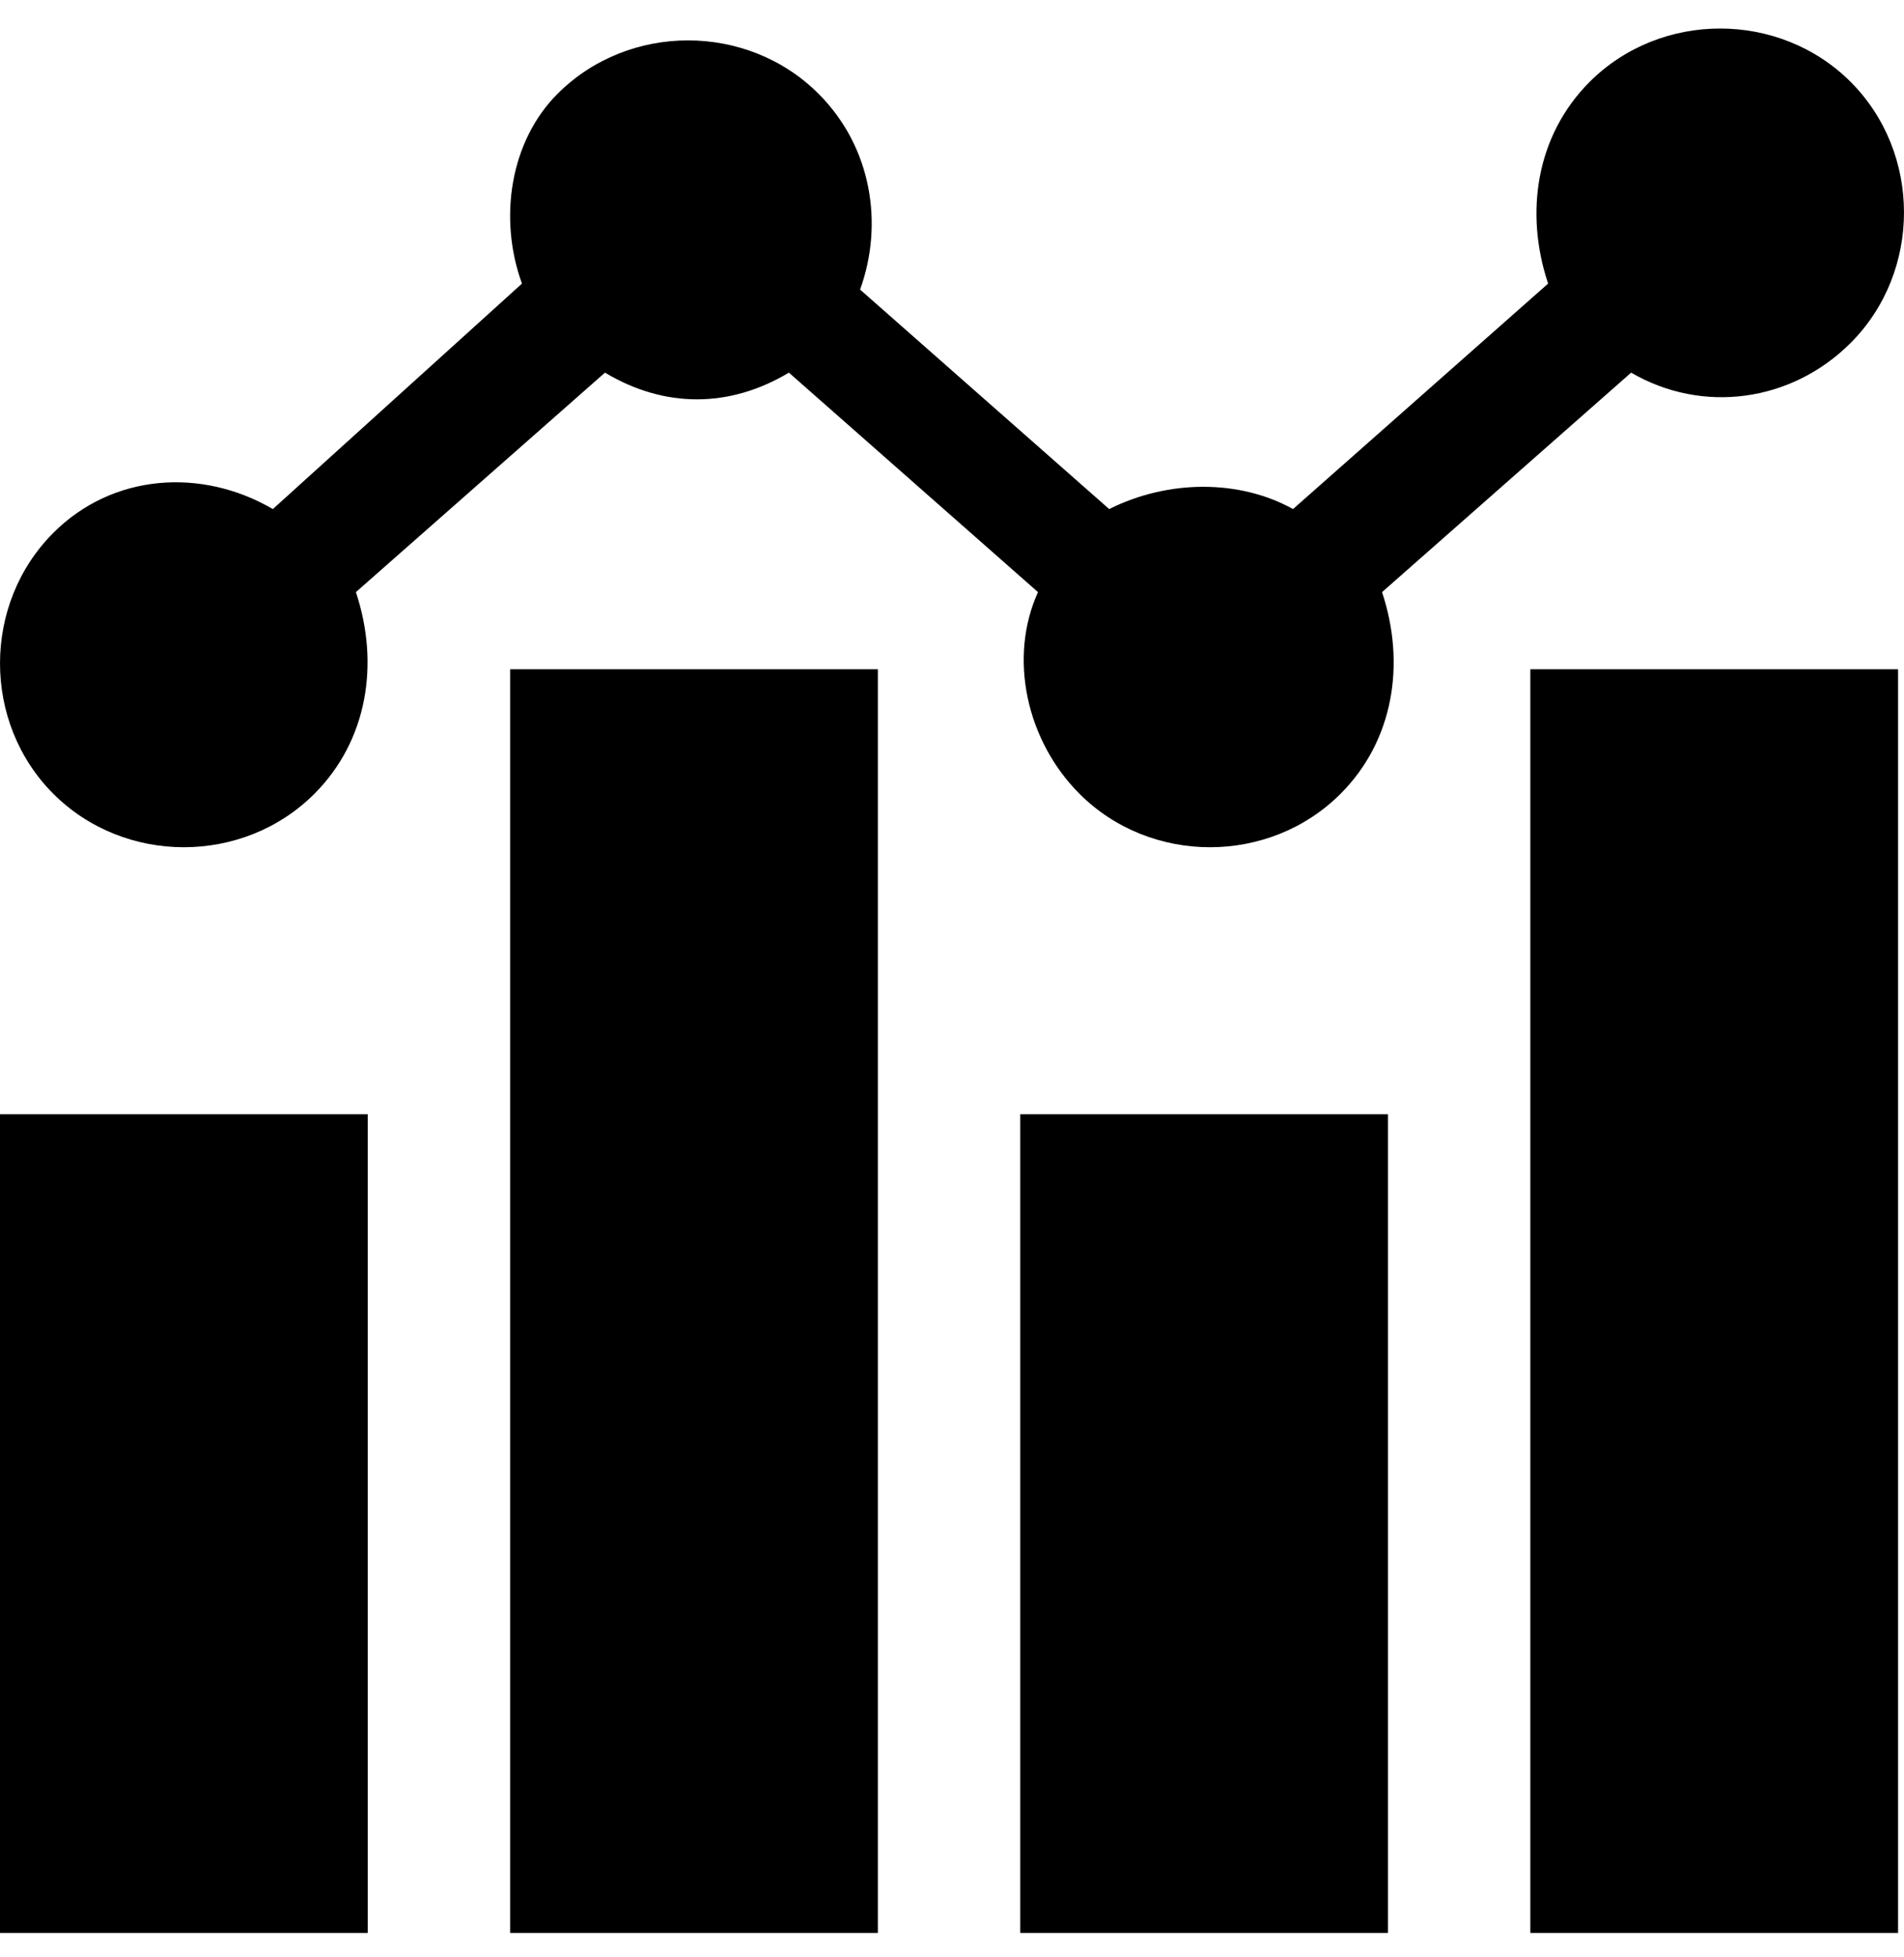
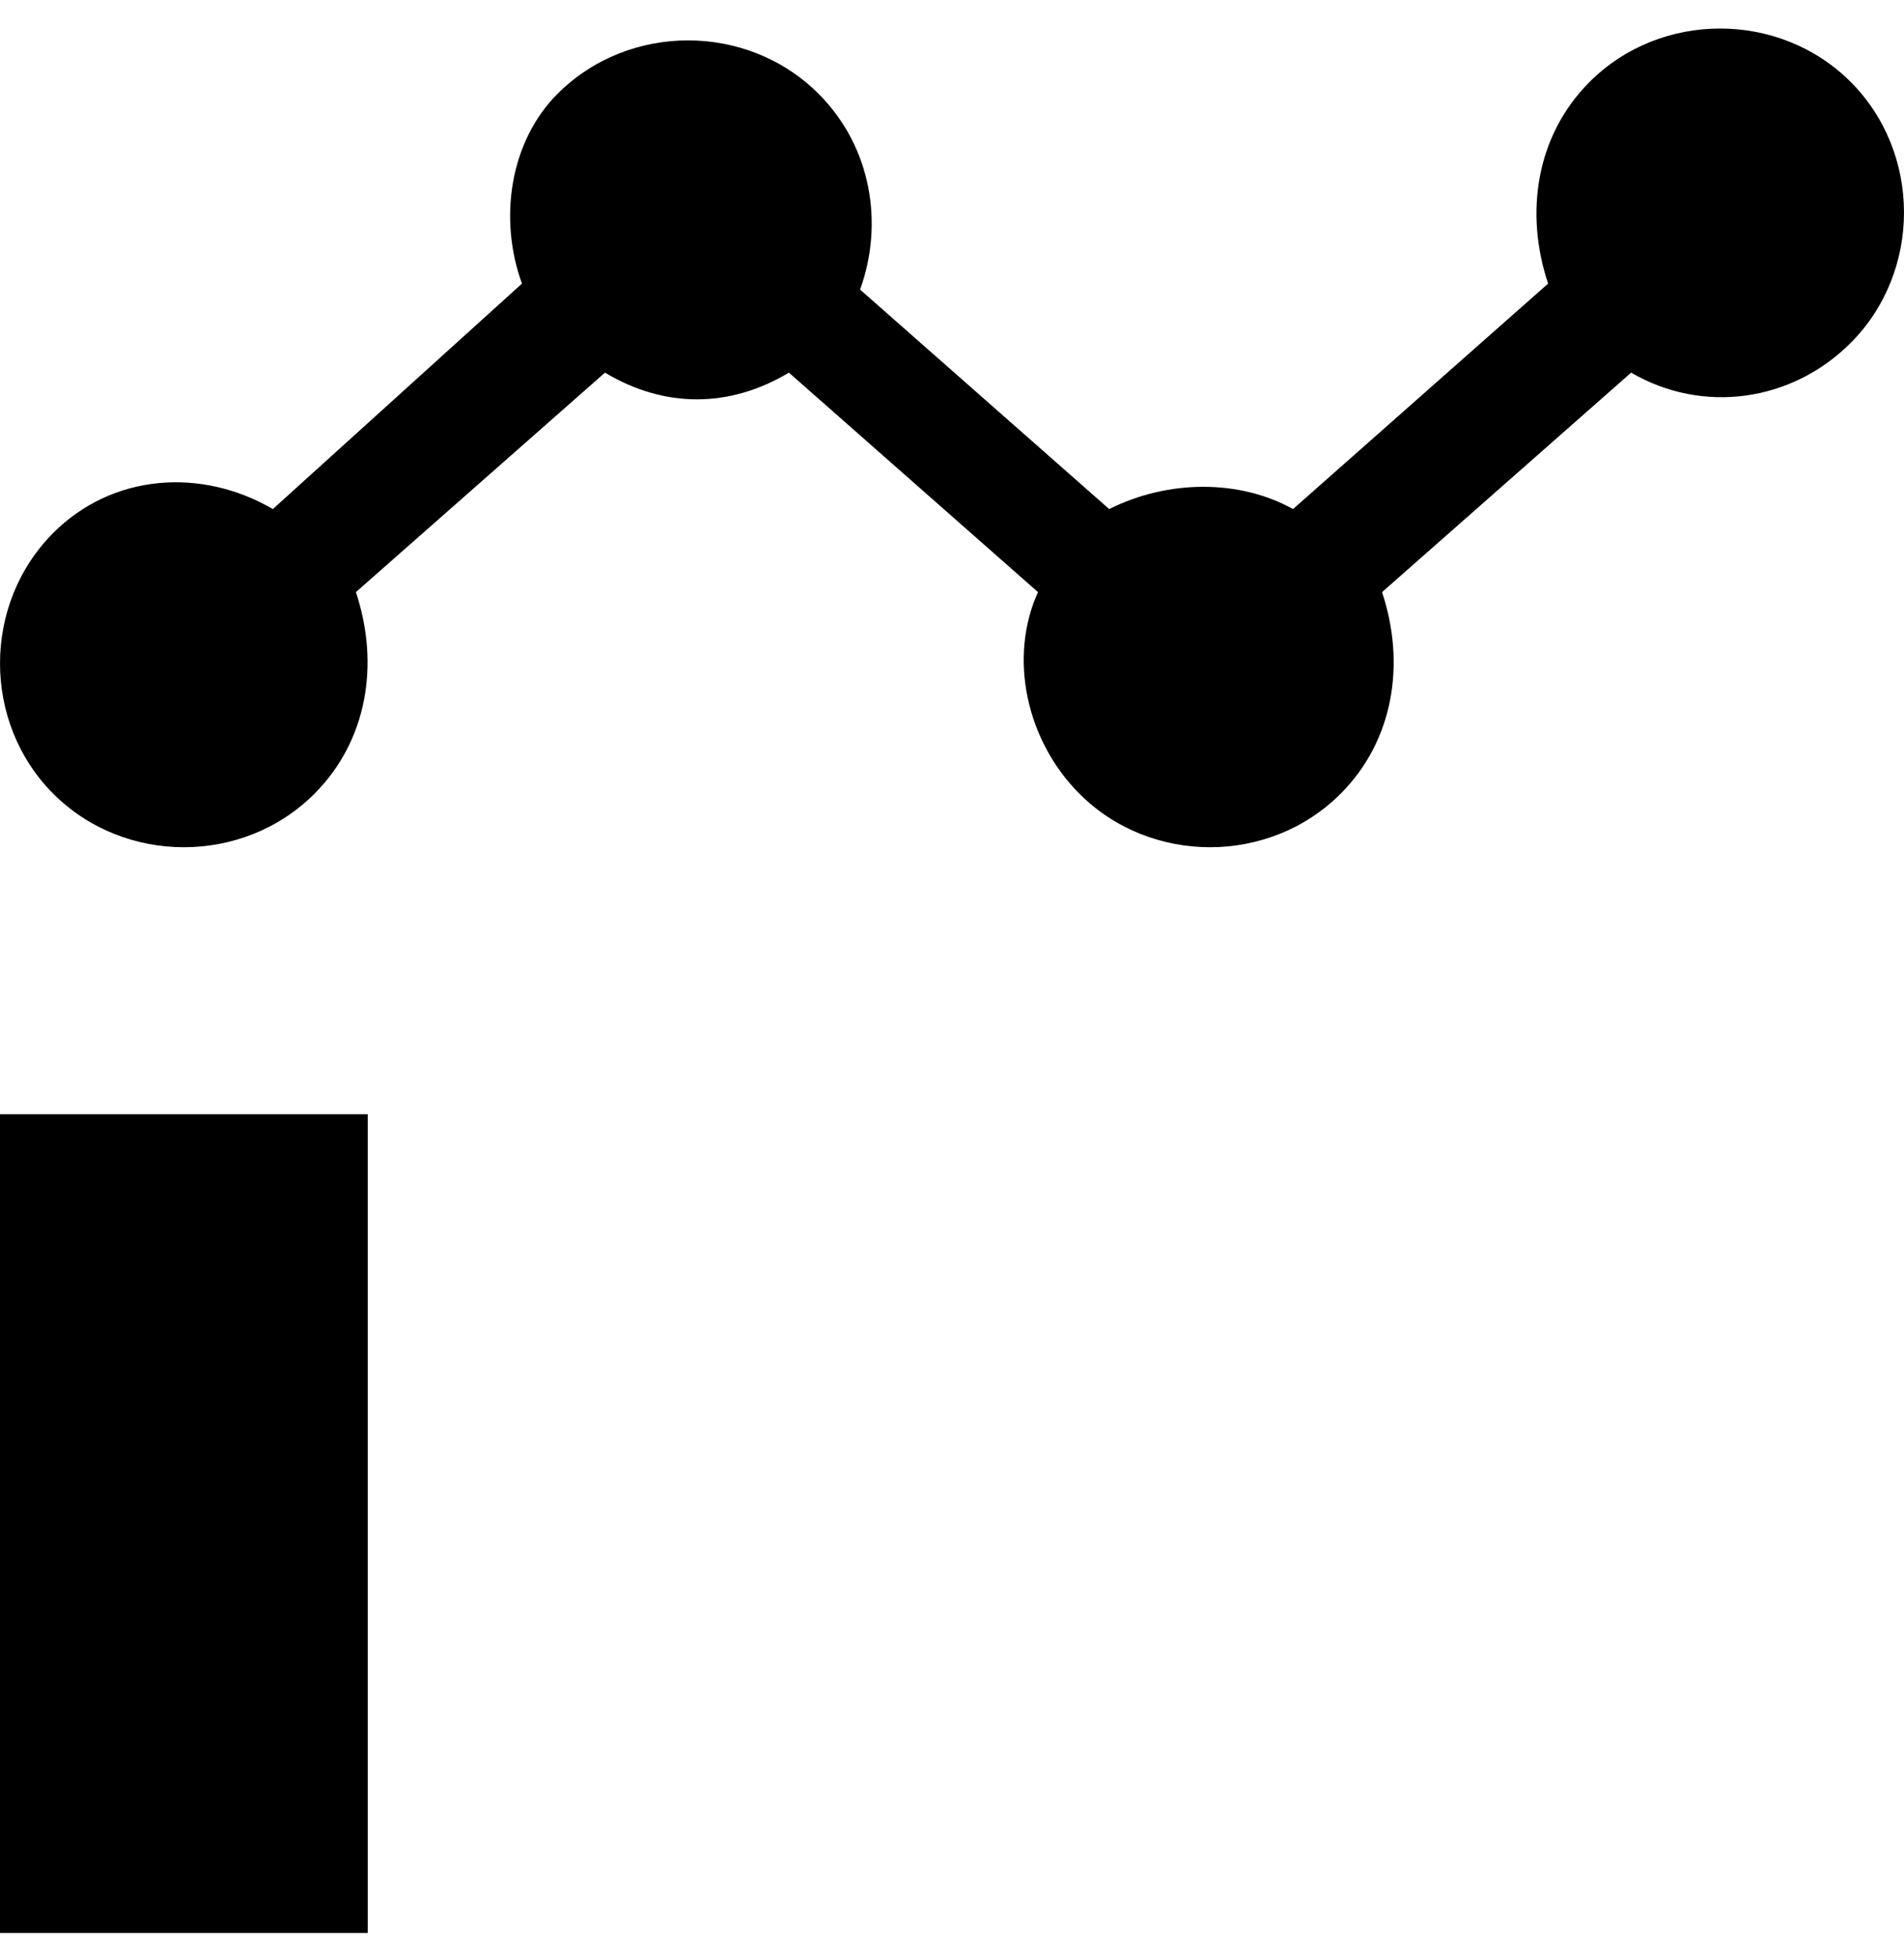
<svg xmlns="http://www.w3.org/2000/svg" width="36" height="37" viewBox="0 0 36 37" fill="none">
  <path d="M0 21.062H6.953V36.539H0V21.062Z" fill="black" />
-   <path d="M9.645 12.651H16.598V36.539H9.645V12.651Z" fill="black" />
-   <path d="M19.29 21.062H26.243V36.539H19.29V21.062Z" fill="black" />
-   <path d="M28.935 12.651H35.888V36.539H28.935V12.651Z" fill="black" />
+   <path d="M19.29 21.062H26.243V36.539V21.062Z" fill="black" />
  <path d="M5.944 15.006C6.953 13.997 7.178 12.539 6.729 11.193L11.439 7.044C12.561 7.717 13.794 7.717 14.916 7.044L19.626 11.193C19.065 12.427 19.402 13.997 20.411 15.006C21.757 16.352 24 16.352 25.346 15.006C26.355 13.997 26.579 12.539 26.131 11.193L30.841 7.044C32.187 7.829 33.869 7.604 34.991 6.483C36.336 5.137 36.336 2.894 34.991 1.548C33.645 0.203 31.402 0.203 30.056 1.548C29.047 2.558 28.822 4.016 29.271 5.361L24.448 9.623C23.439 9.062 22.093 9.062 20.972 9.623L16.262 5.474C16.71 4.24 16.486 2.782 15.477 1.773C14.131 0.427 11.888 0.427 10.542 1.773C9.645 2.67 9.421 4.128 9.869 5.361L5.159 9.623C3.813 8.838 2.131 8.95 1.009 10.072C-0.336 11.418 -0.336 13.661 1.009 15.006C2.355 16.352 4.598 16.352 5.944 15.006Z" fill="black" />
</svg>